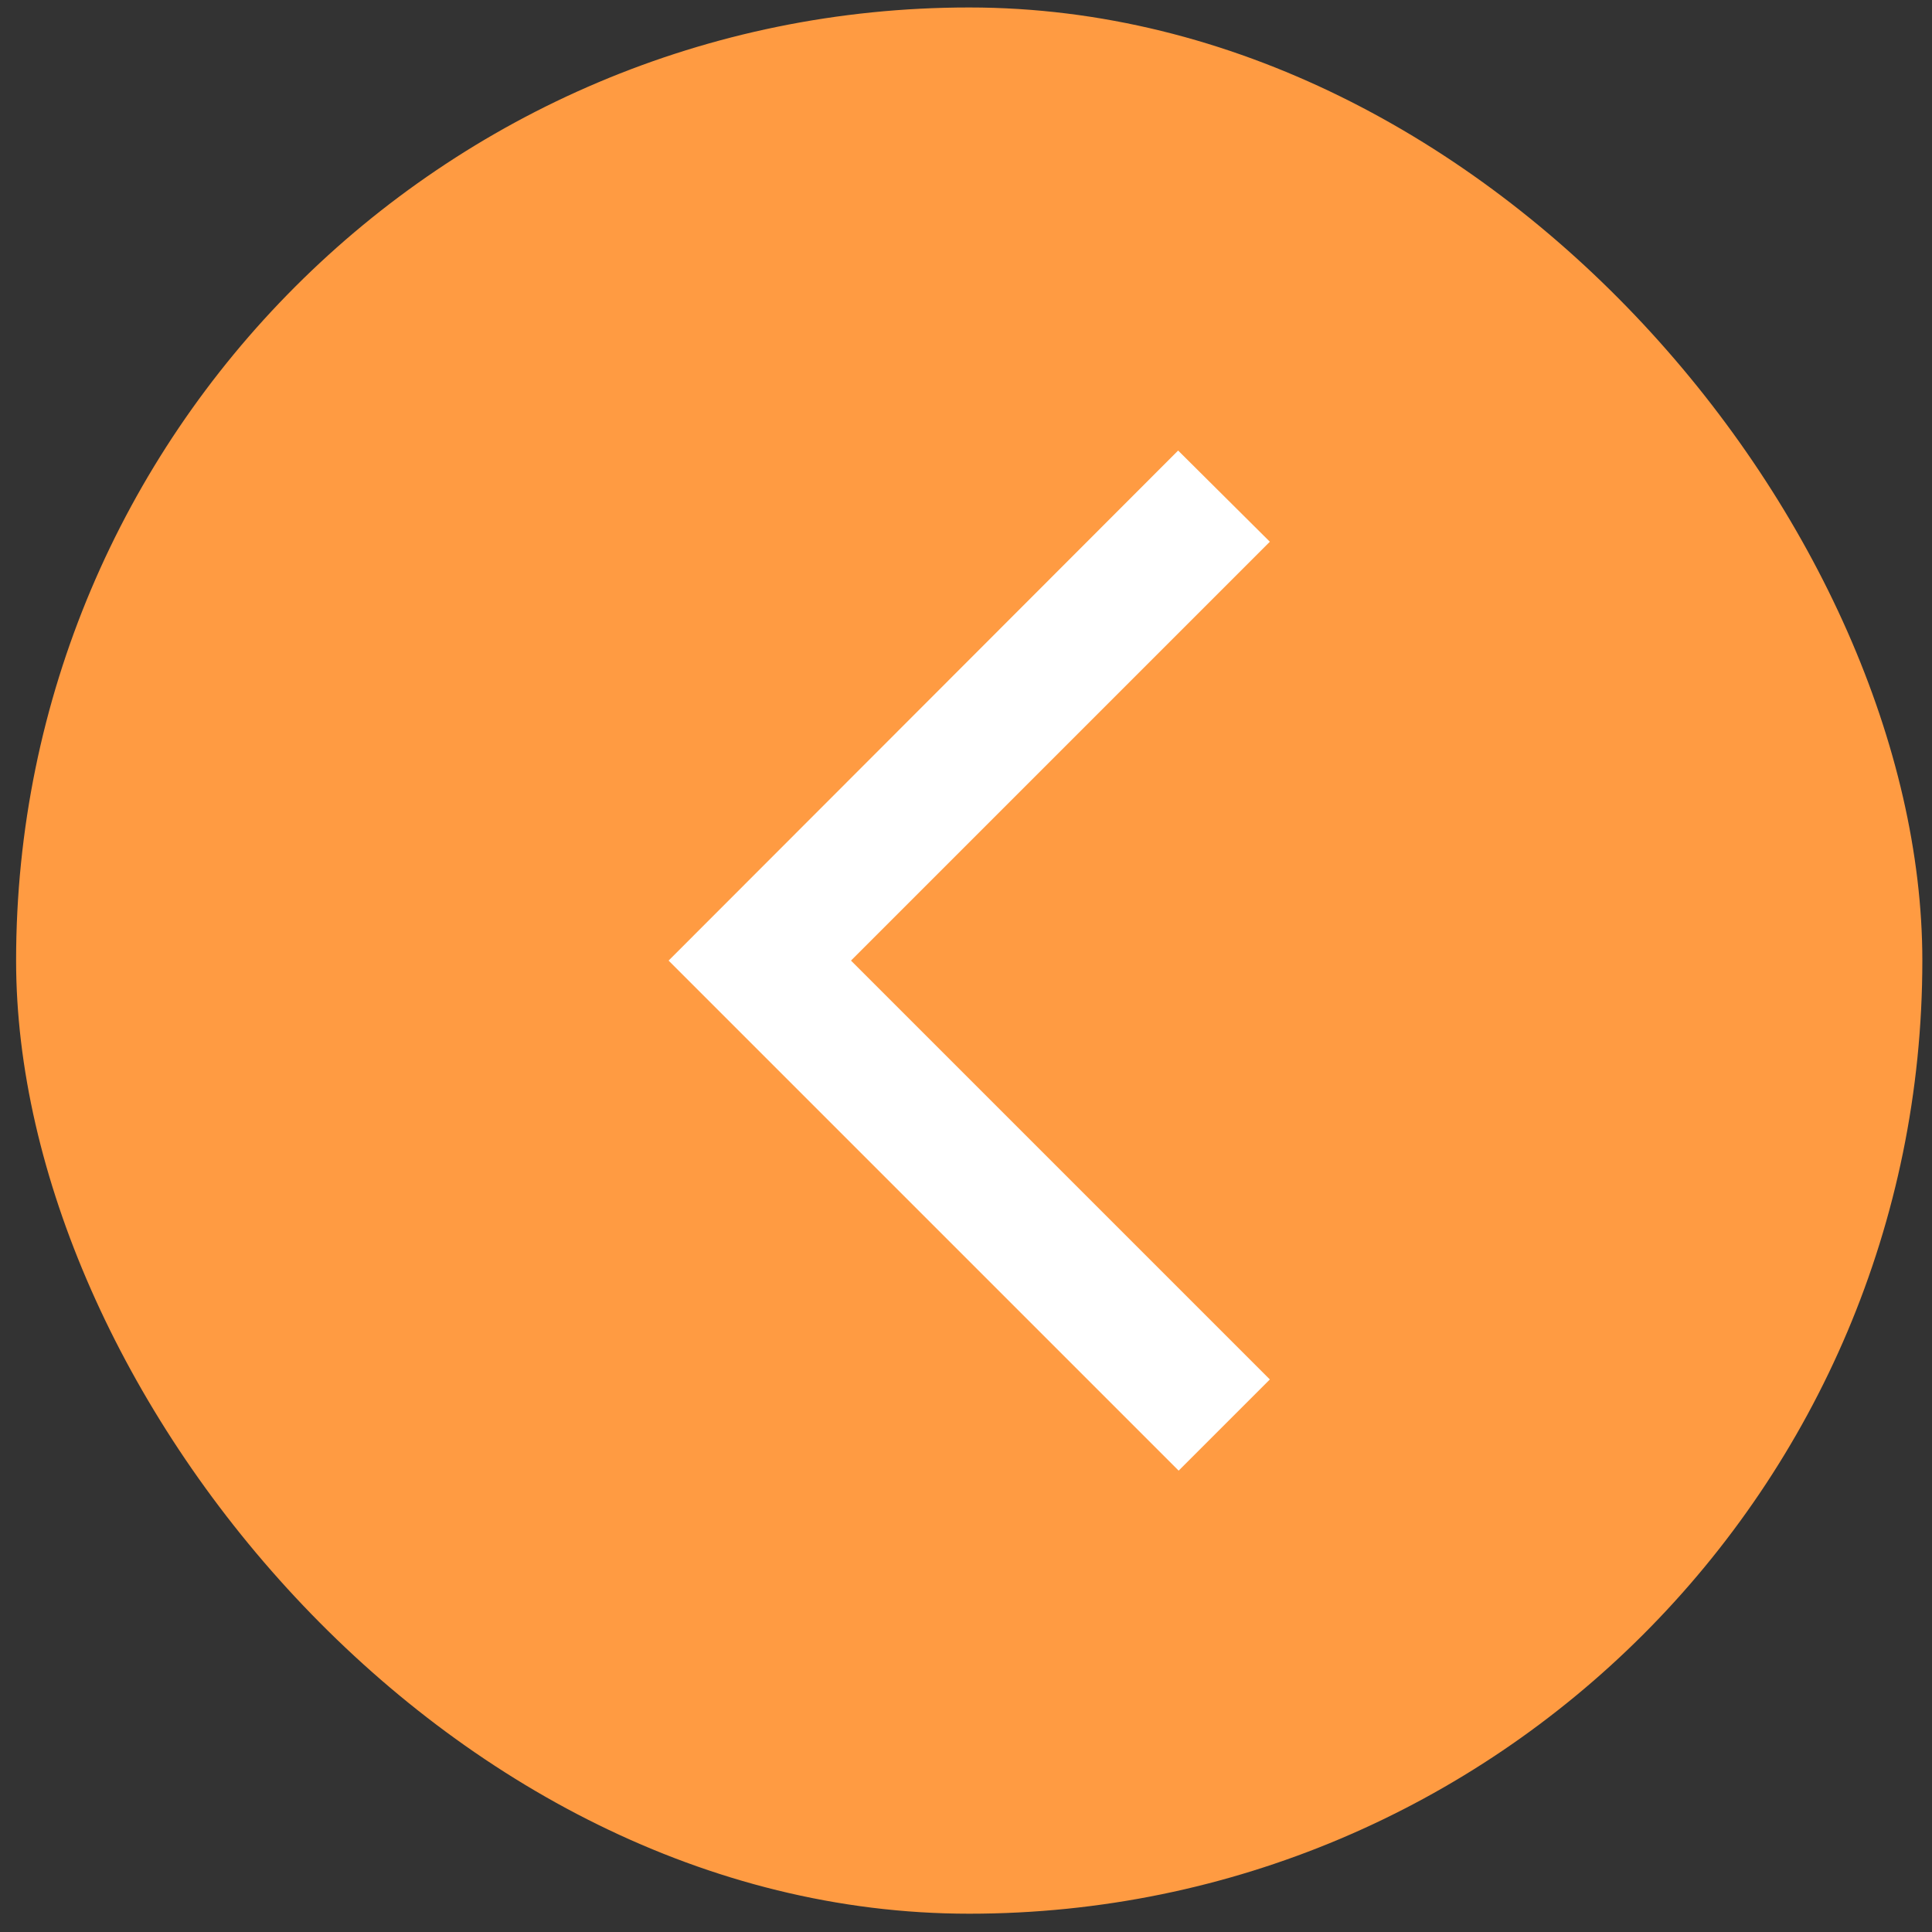
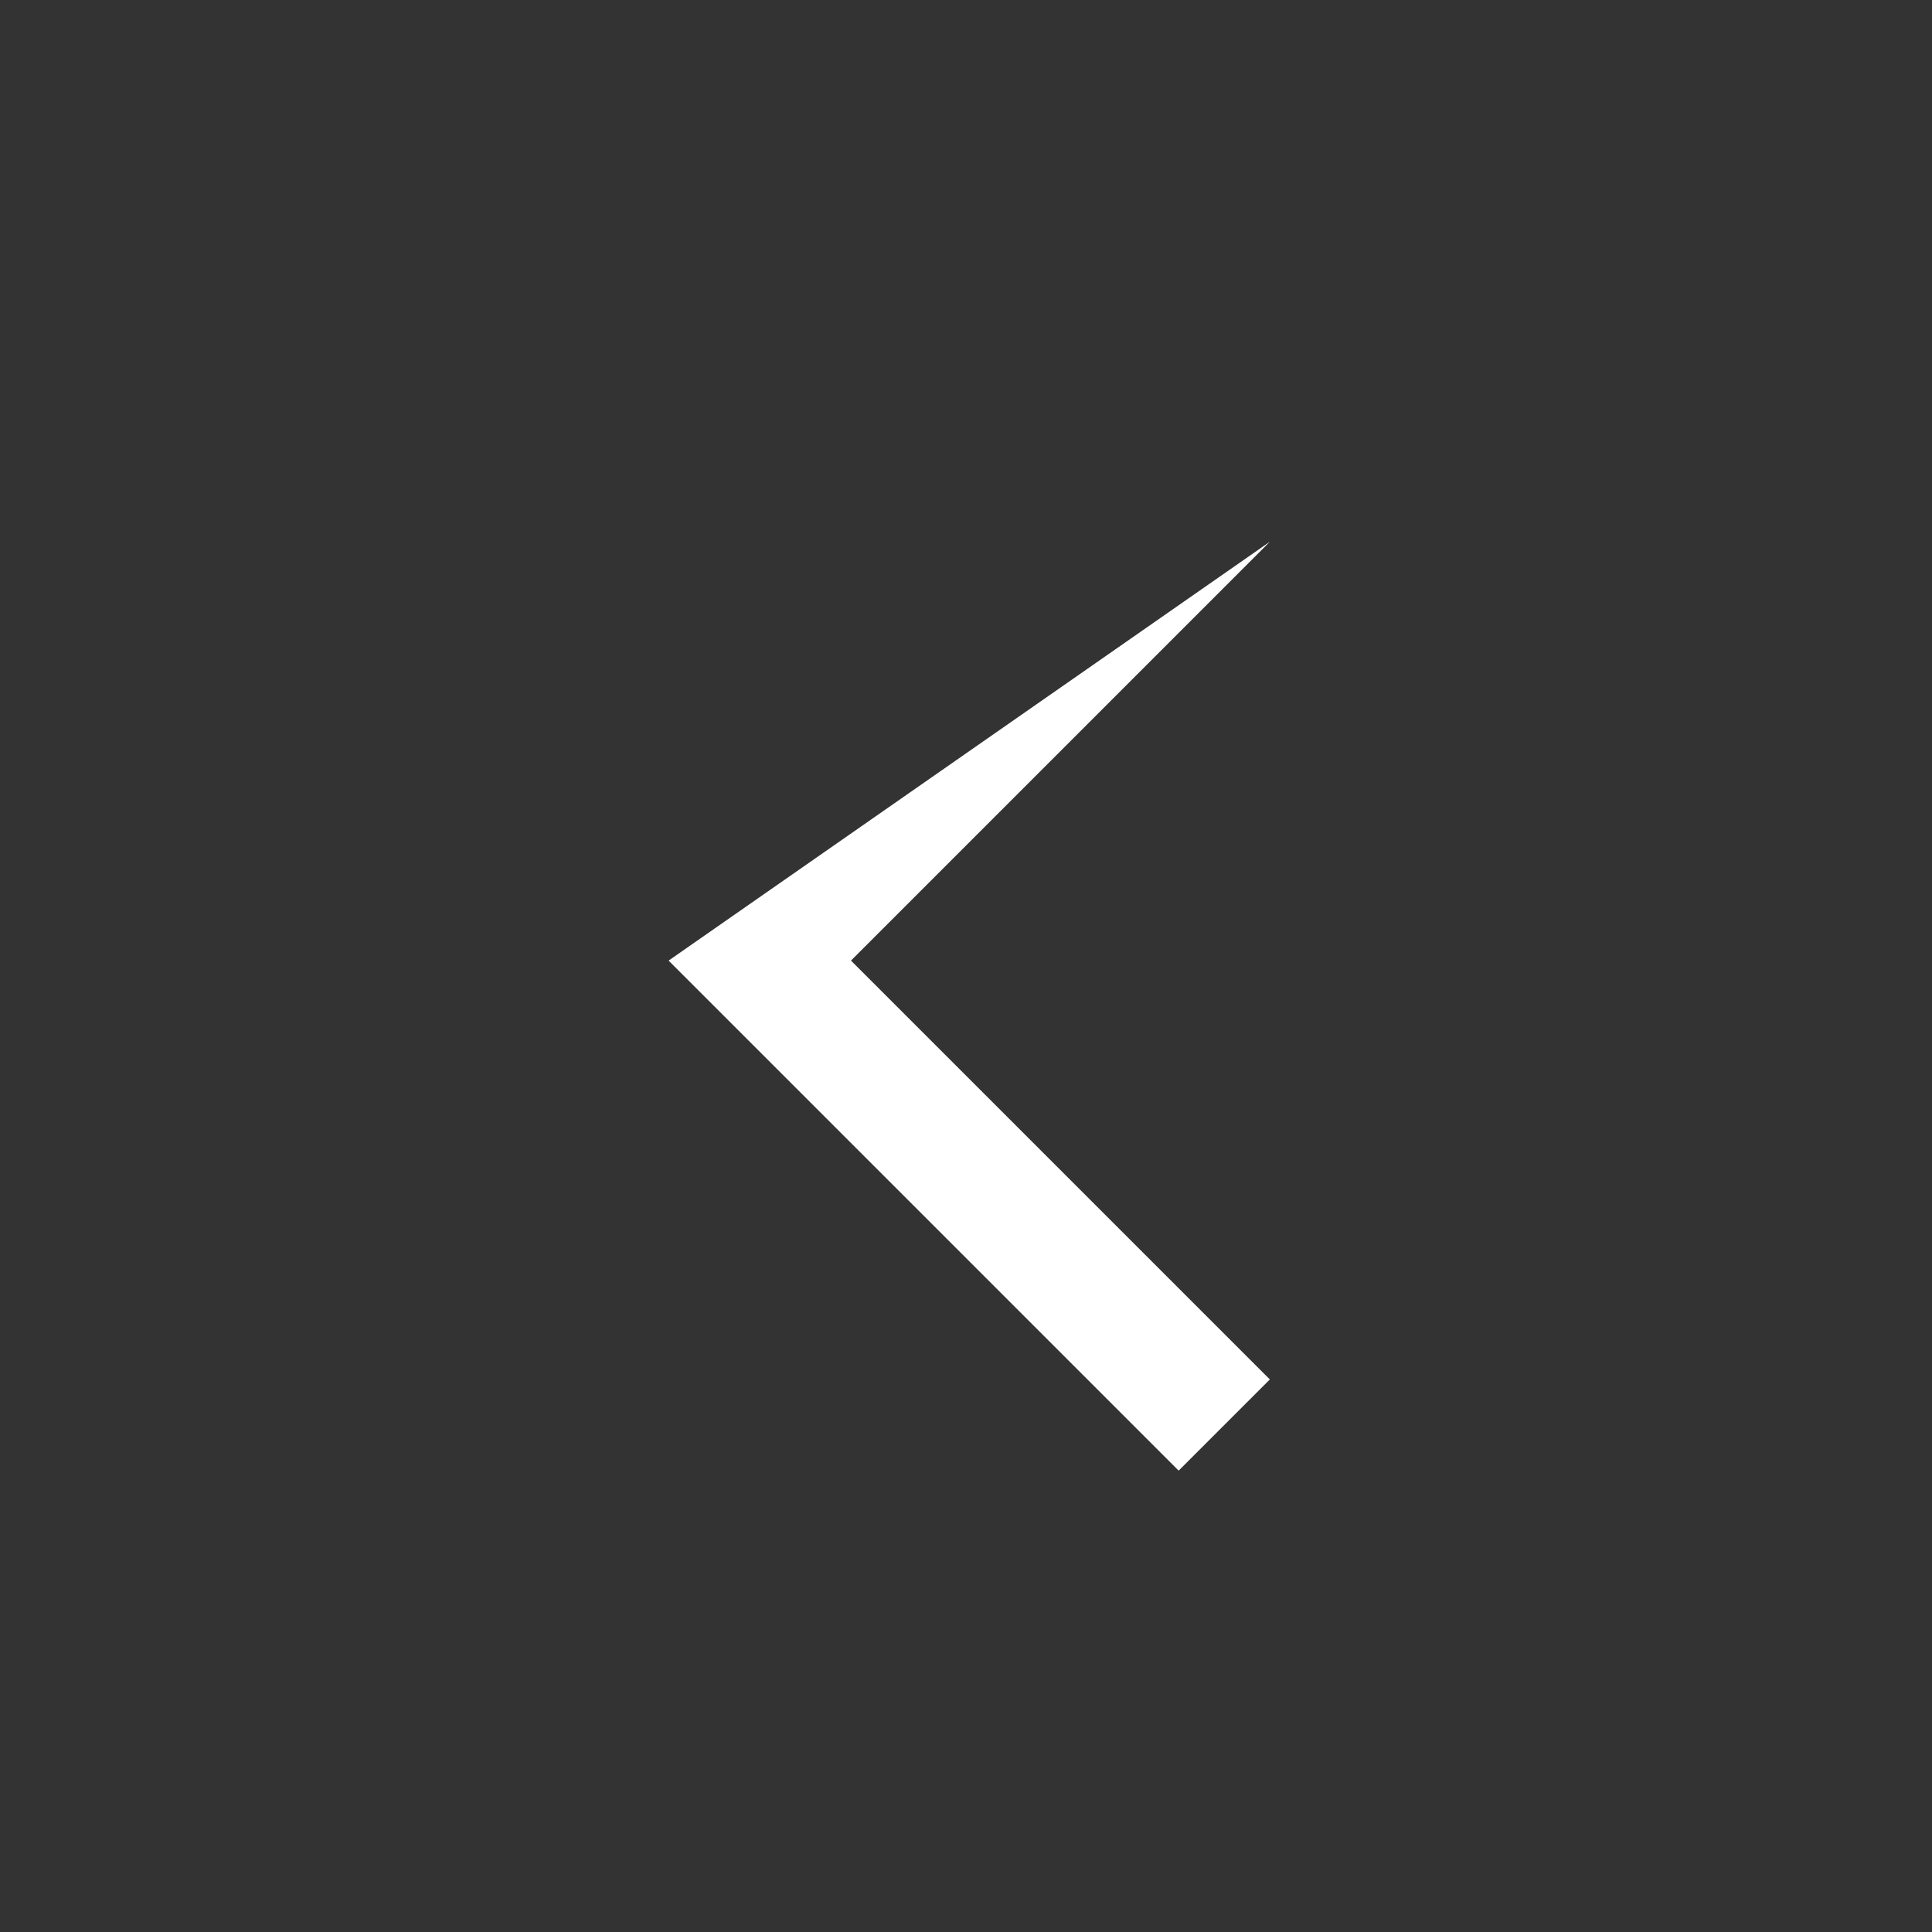
<svg xmlns="http://www.w3.org/2000/svg" width="75" height="75" viewBox="0 0 75 75" fill="none">
  <rect x="0" y="0" width="75" height="75" fill="#333333" stroke="none" />
-   <rect x="0.625" y="0.29" width="74" height="74" rx="37" fill="#FF9B42" />
-   <path d="M49.295 21.03L45.735 17.49L25.955 37.29L45.755 57.09L49.295 53.55L33.035 37.29L49.295 21.03Z" fill="white" />
+   <path d="M49.295 21.03L25.955 37.29L45.755 57.09L49.295 53.55L33.035 37.29L49.295 21.03Z" fill="white" />
</svg>